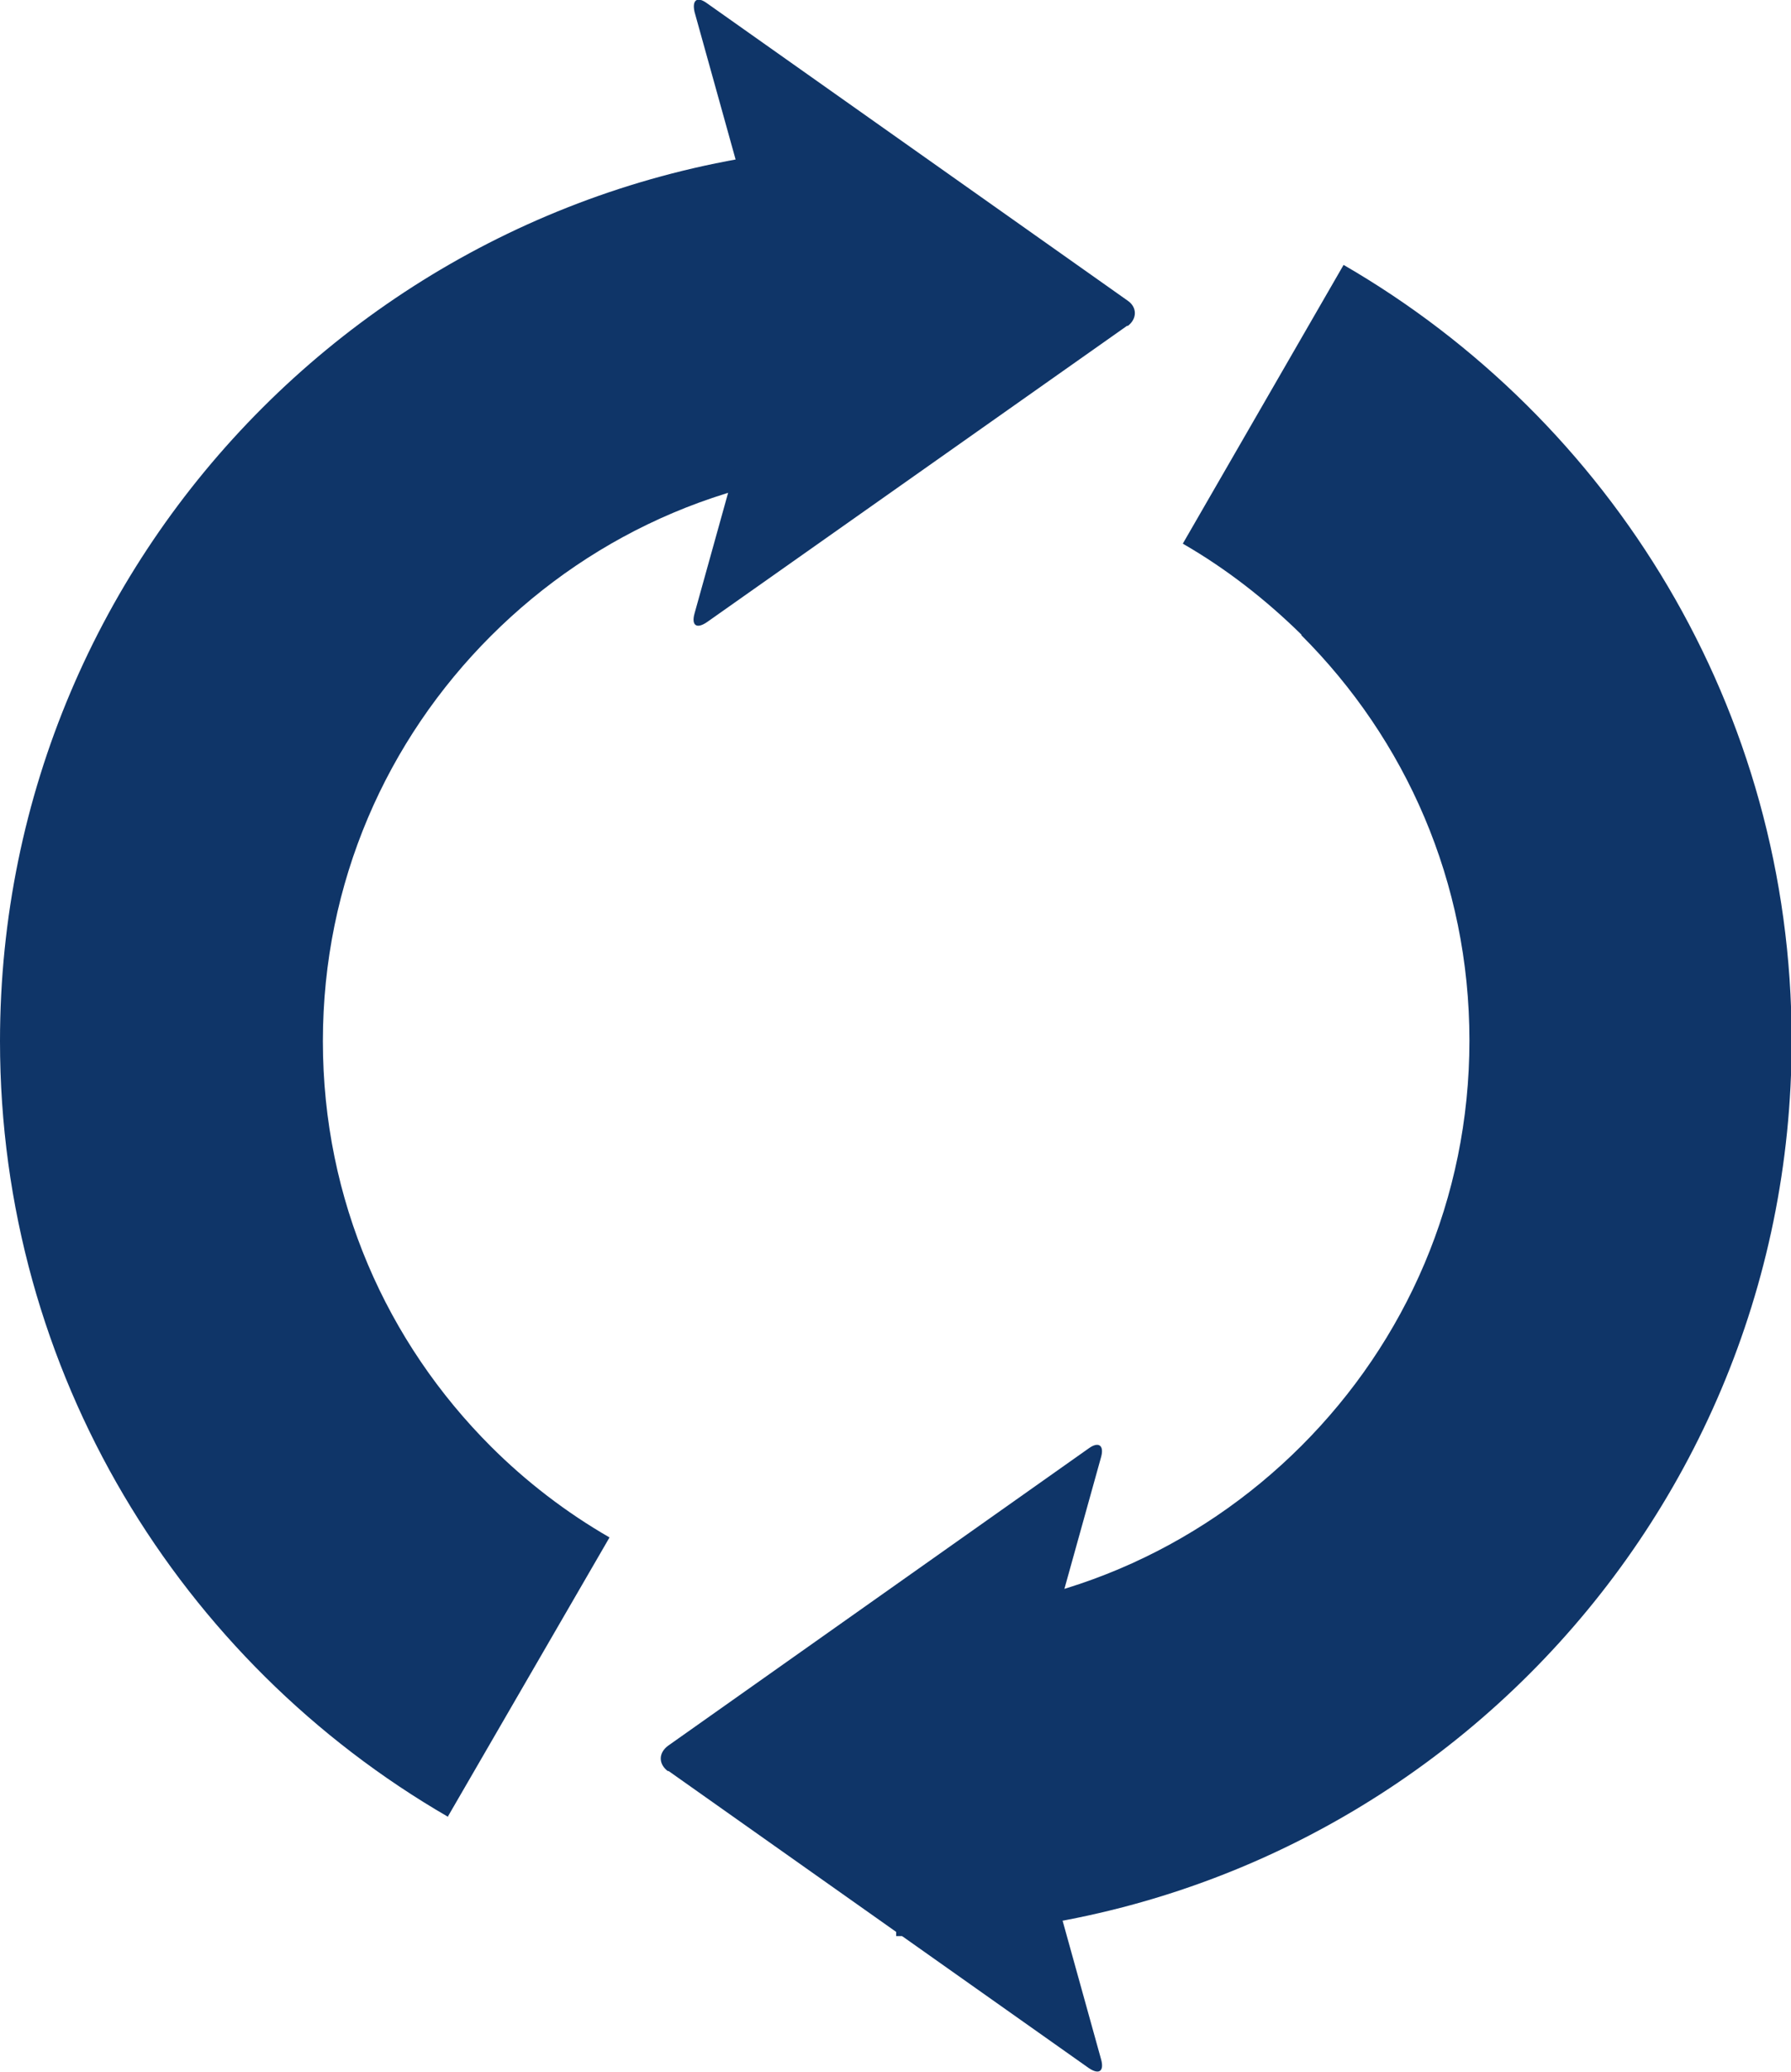
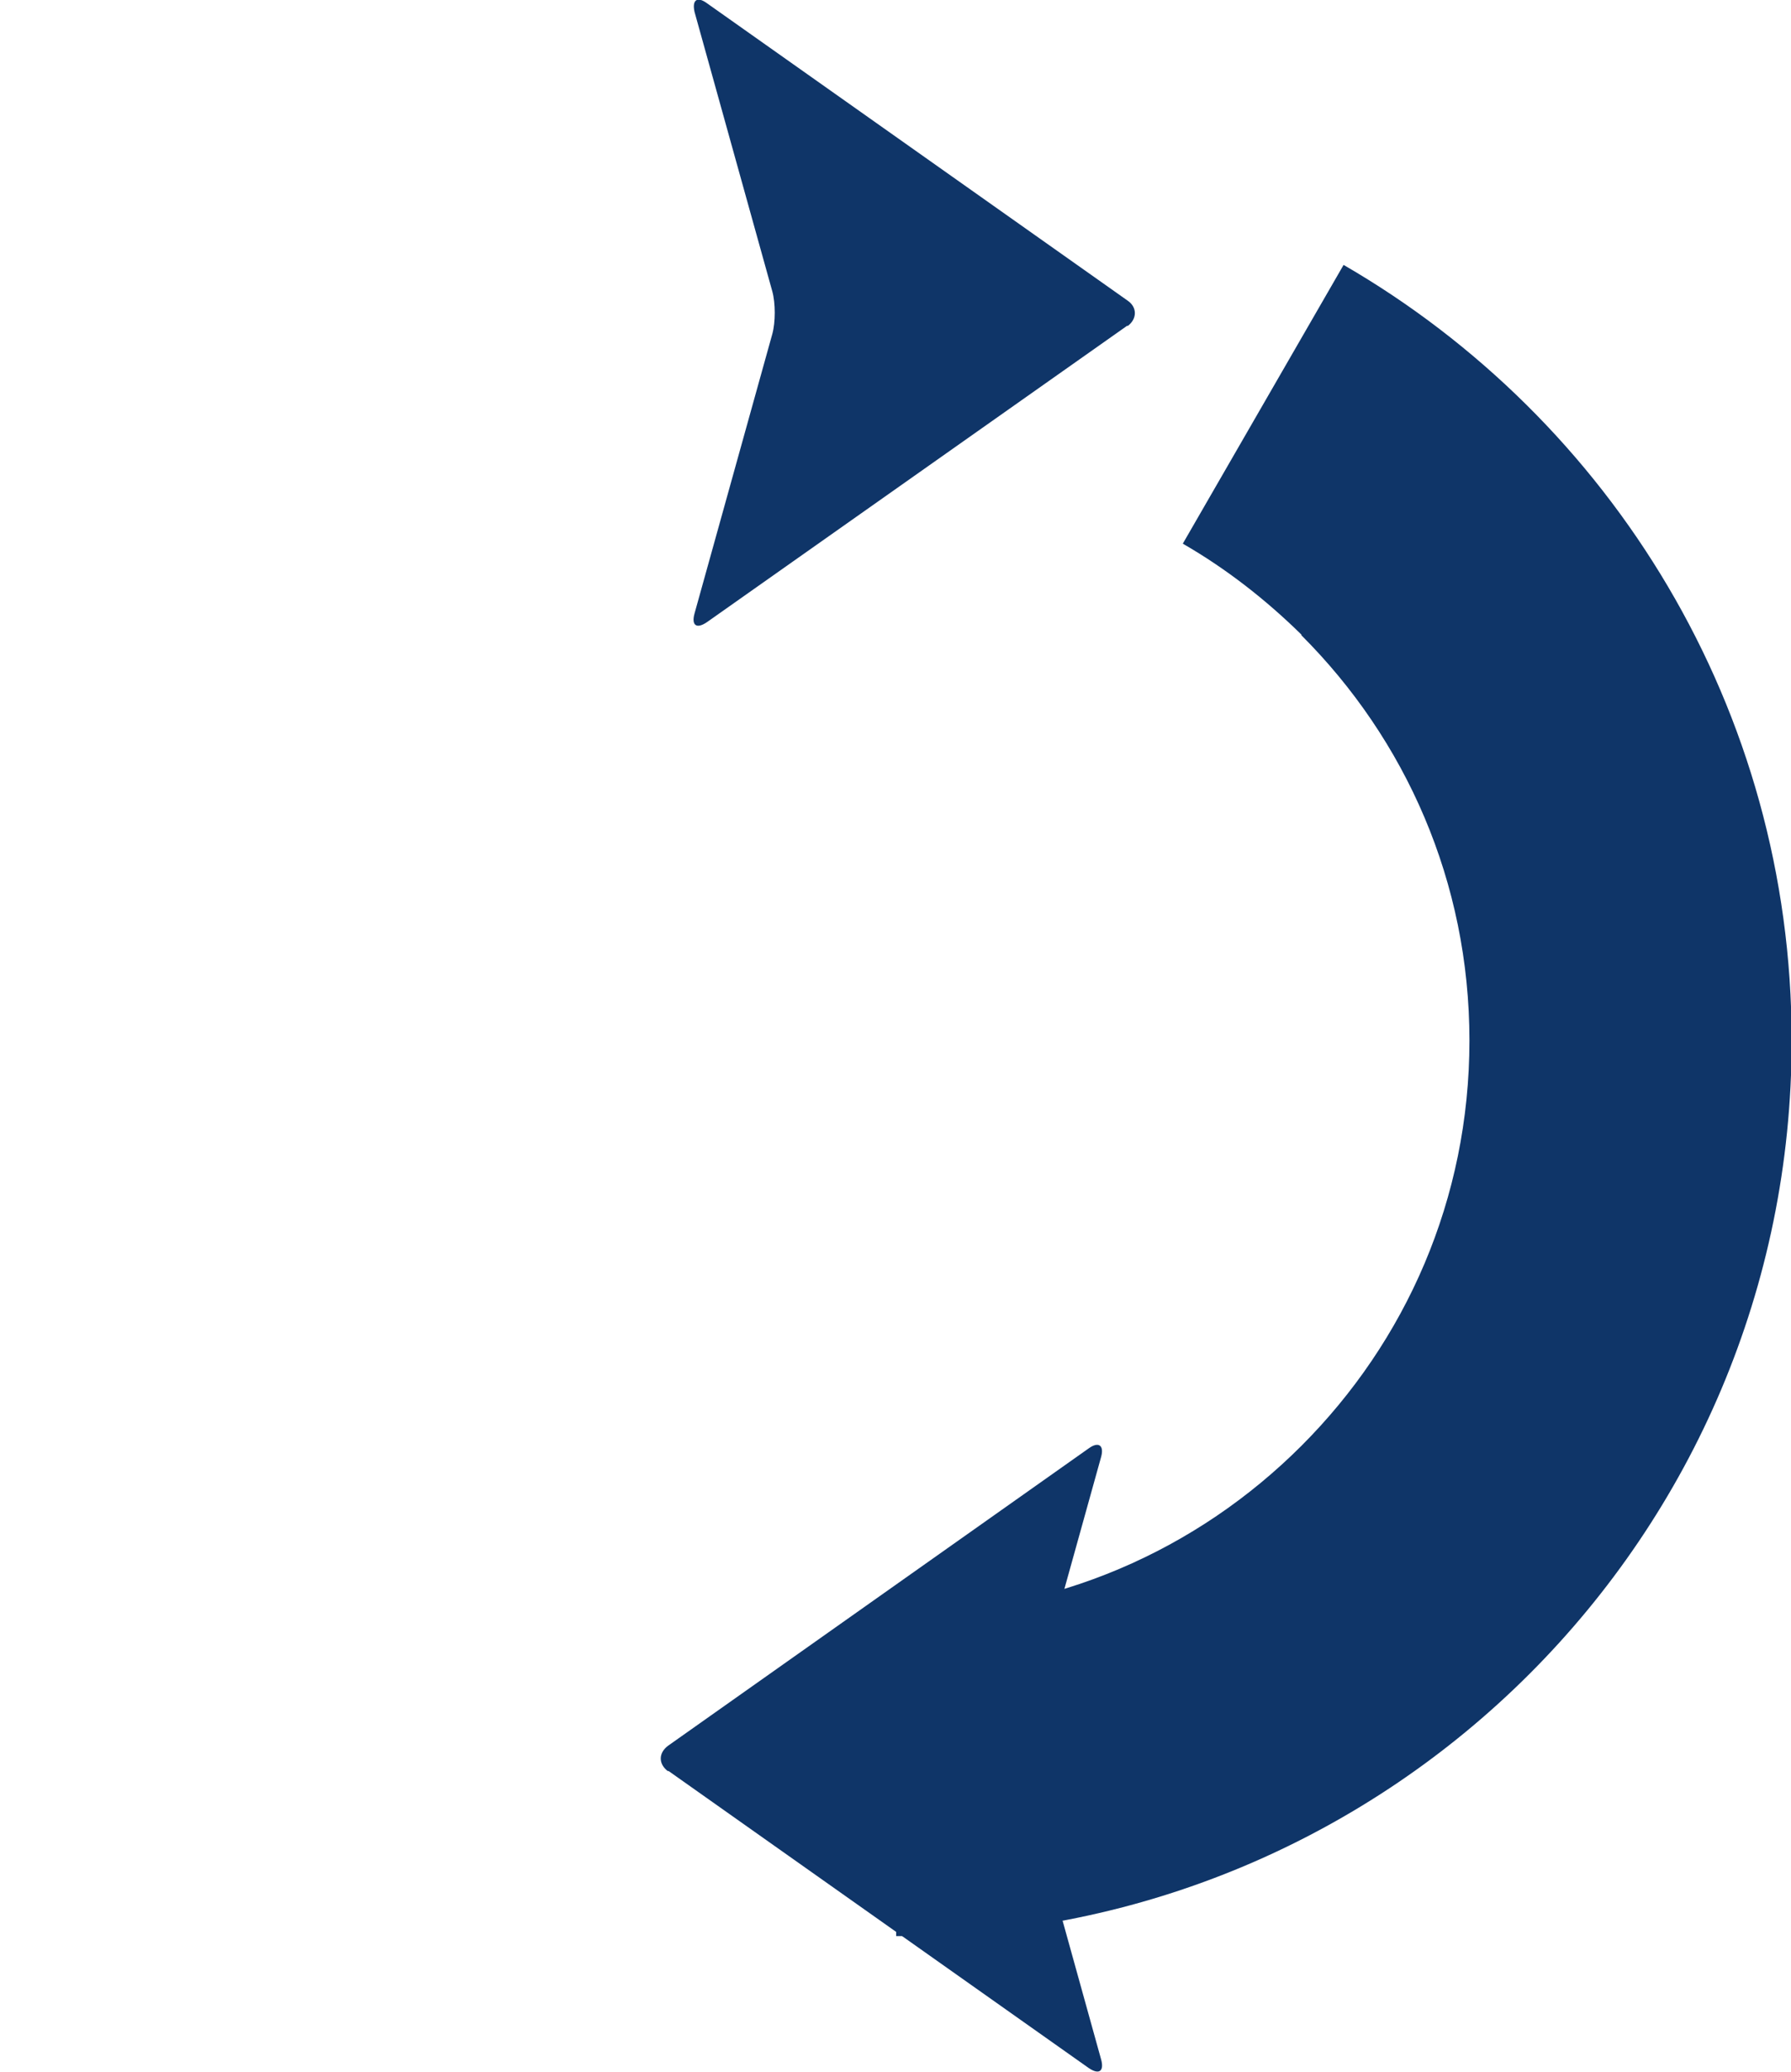
<svg xmlns="http://www.w3.org/2000/svg" id="_レイヤー_2" data-name="レイヤー 2" viewBox="0 0 27.18 31.44">
  <defs>
    <style>
      .cls-1 {
        fill: #0f3568;
      }
    </style>
  </defs>
  <g id="_レイヤー_1-2" data-name="レイヤー 1">
    <g>
-       <path class="cls-1" d="M6.8,27.56l2.45-4.23c-.66-.38-1.27-.85-1.8-1.38-1.58-1.58-2.55-3.74-2.55-6.15,0-2.41.97-4.57,2.55-6.15,1.58-1.58,3.74-2.55,6.15-2.55V2.2C6.09,2.21,0,8.29,0,15.8c0,5.03,2.74,9.42,6.8,11.77Z" />
      <path class="cls-1" d="M19.75,9.64c1.58,1.58,2.55,3.74,2.55,6.15,0,2.41-.97,4.57-2.55,6.15-1.58,1.58-3.74,2.55-6.15,2.55v4.89c7.51,0,13.59-6.08,13.59-13.59,0-5.03-2.74-9.42-6.8-11.77l-2.44,4.23c.66.38,1.26.85,1.8,1.38Z" />
      <g>
        <path class="cls-1" d="M17.11,4.95c.15-.11.15-.29,0-.39L10.73.05c-.15-.11-.23-.05-.19.13l1.18,4.24c.05.18.05.47,0,.65l-1.18,4.24c-.05.18.03.24.19.13l6.38-4.5Z" />
-         <path class="cls-1" d="M10.14,26.88c-.15-.11-.15-.28,0-.39l6.38-4.51c.15-.11.24-.05.19.13l-1.18,4.24c-.05.18-.05.47,0,.65l1.18,4.25c.05.18-.03.24-.19.13l-6.38-4.51Z" />
+         <path class="cls-1" d="M10.14,26.88c-.15-.11-.15-.28,0-.39l6.38-4.51c.15-.11.24-.05.19.13l-1.18,4.24c-.05.18-.05.47,0,.65l1.18,4.25c.05.18-.03.24-.19.13l-6.38-4.51" />
      </g>
    </g>
  </g>
</svg>